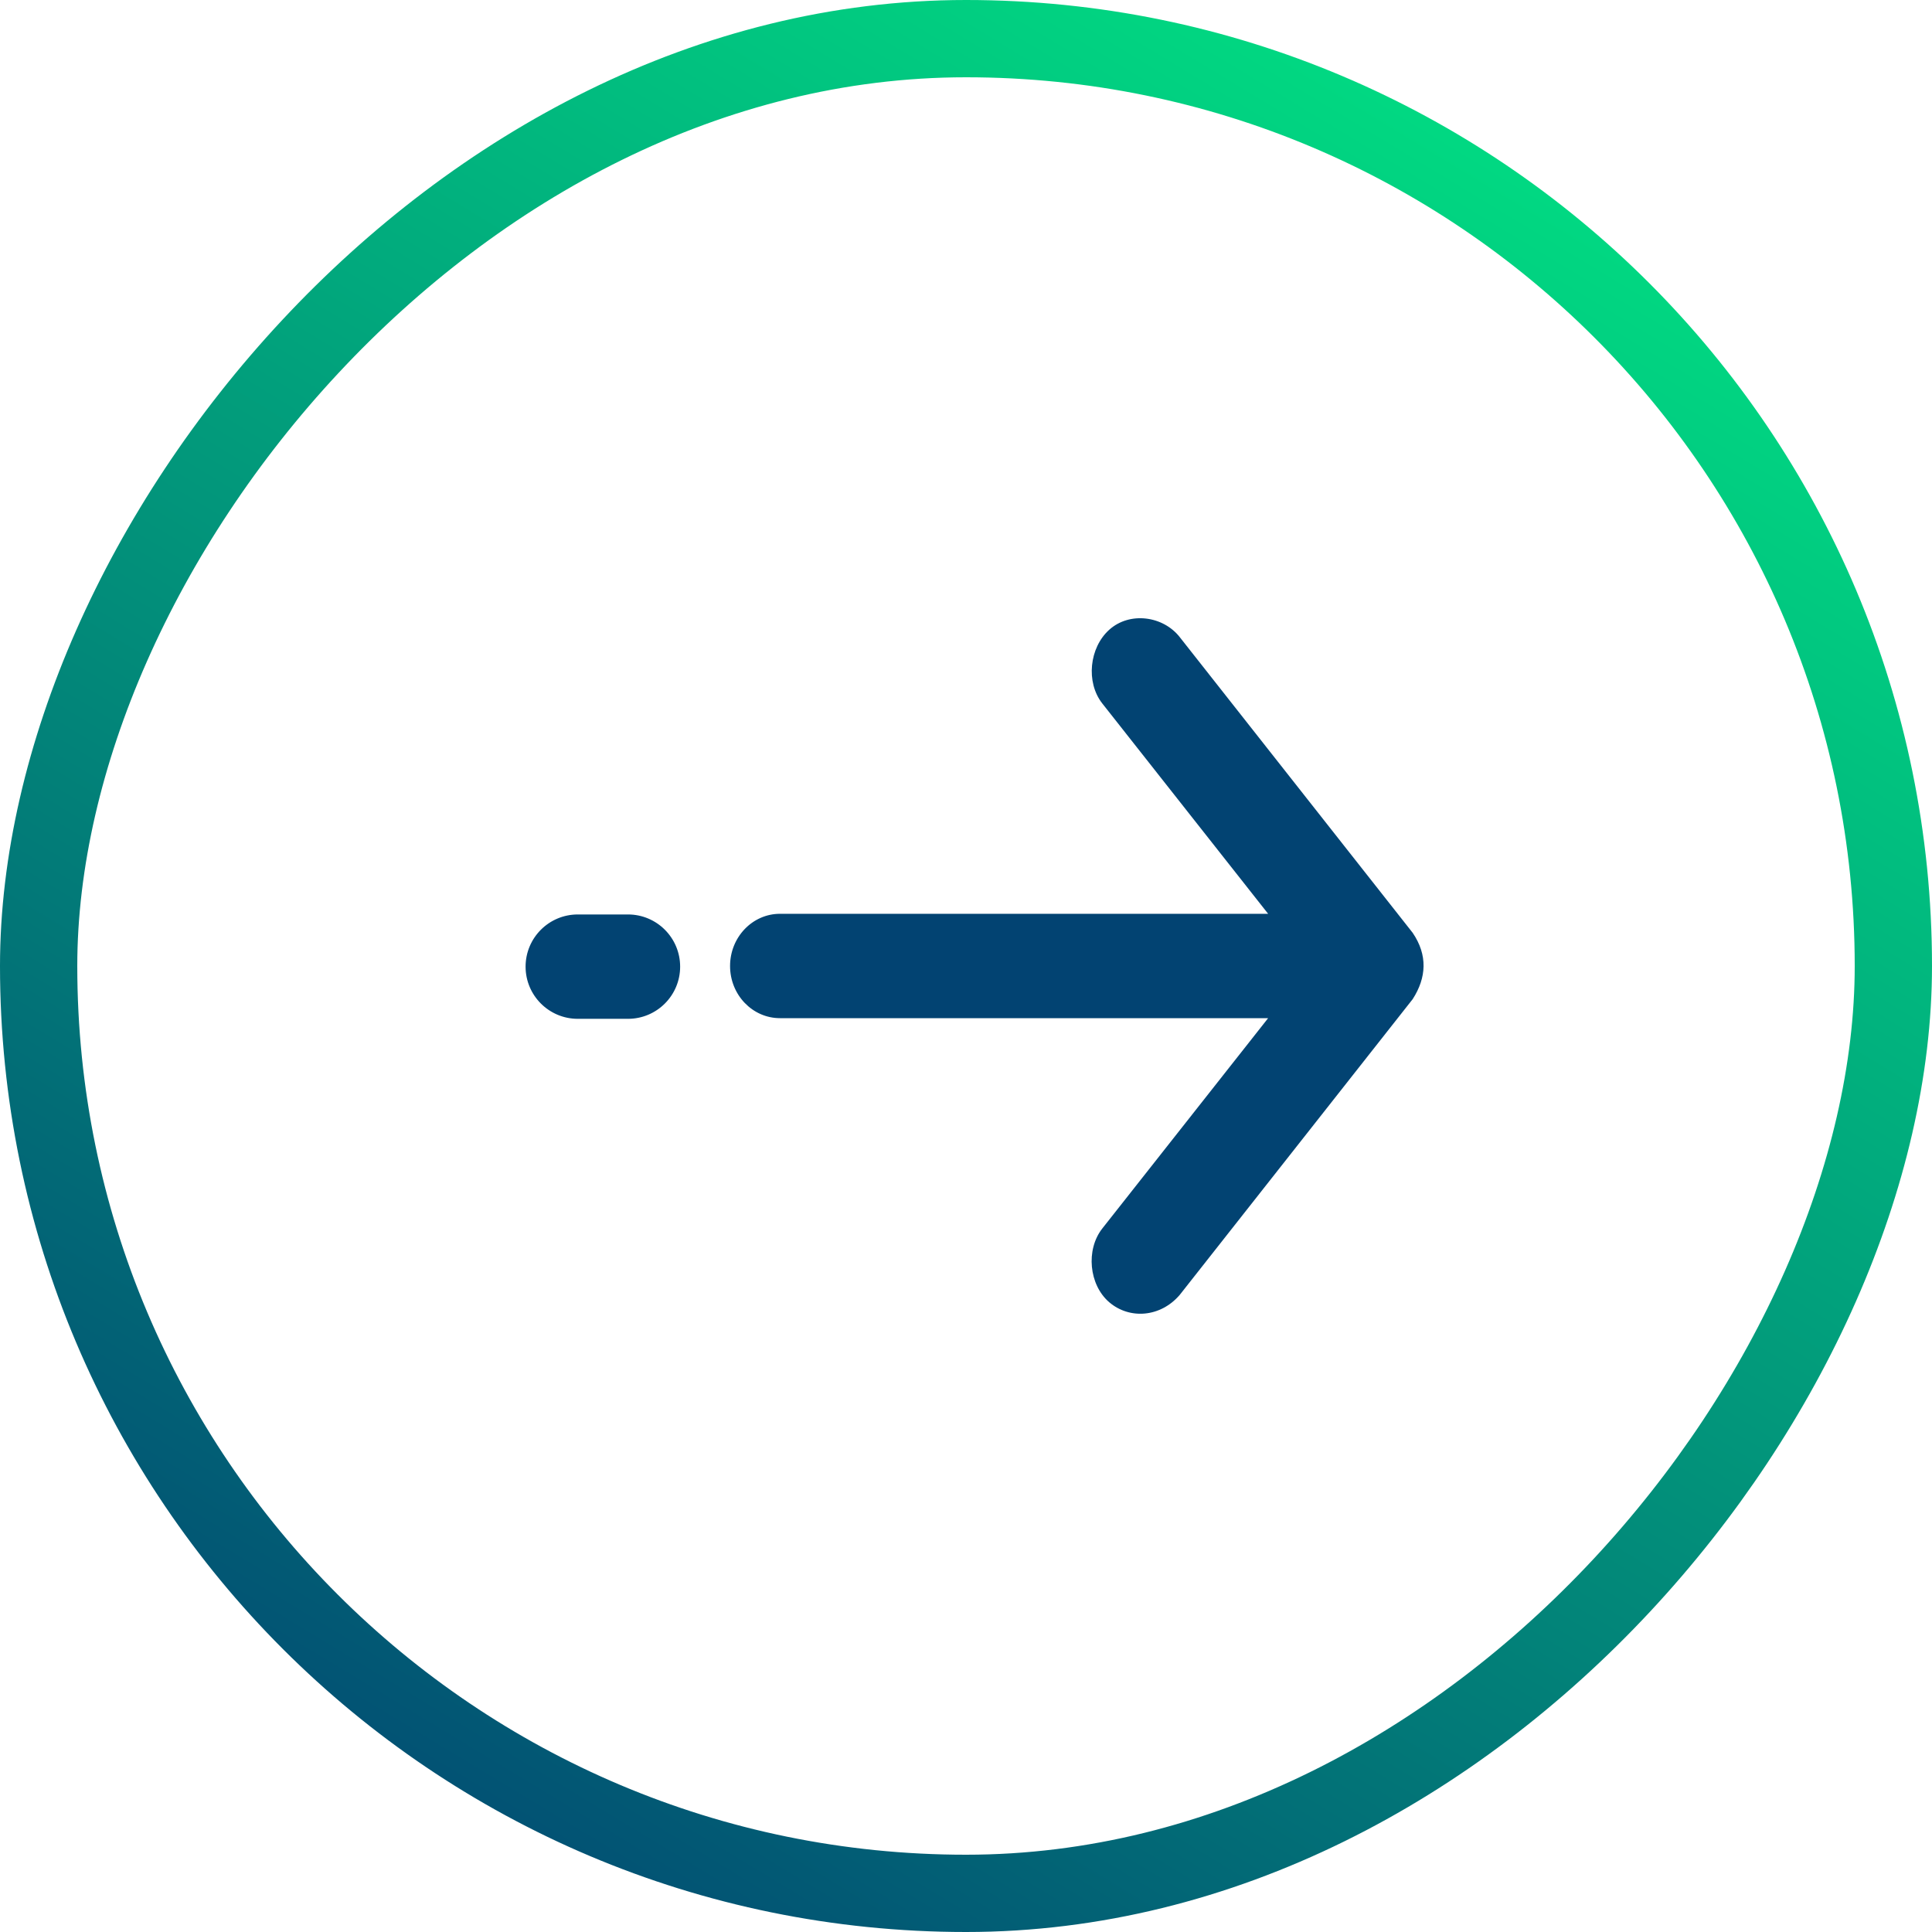
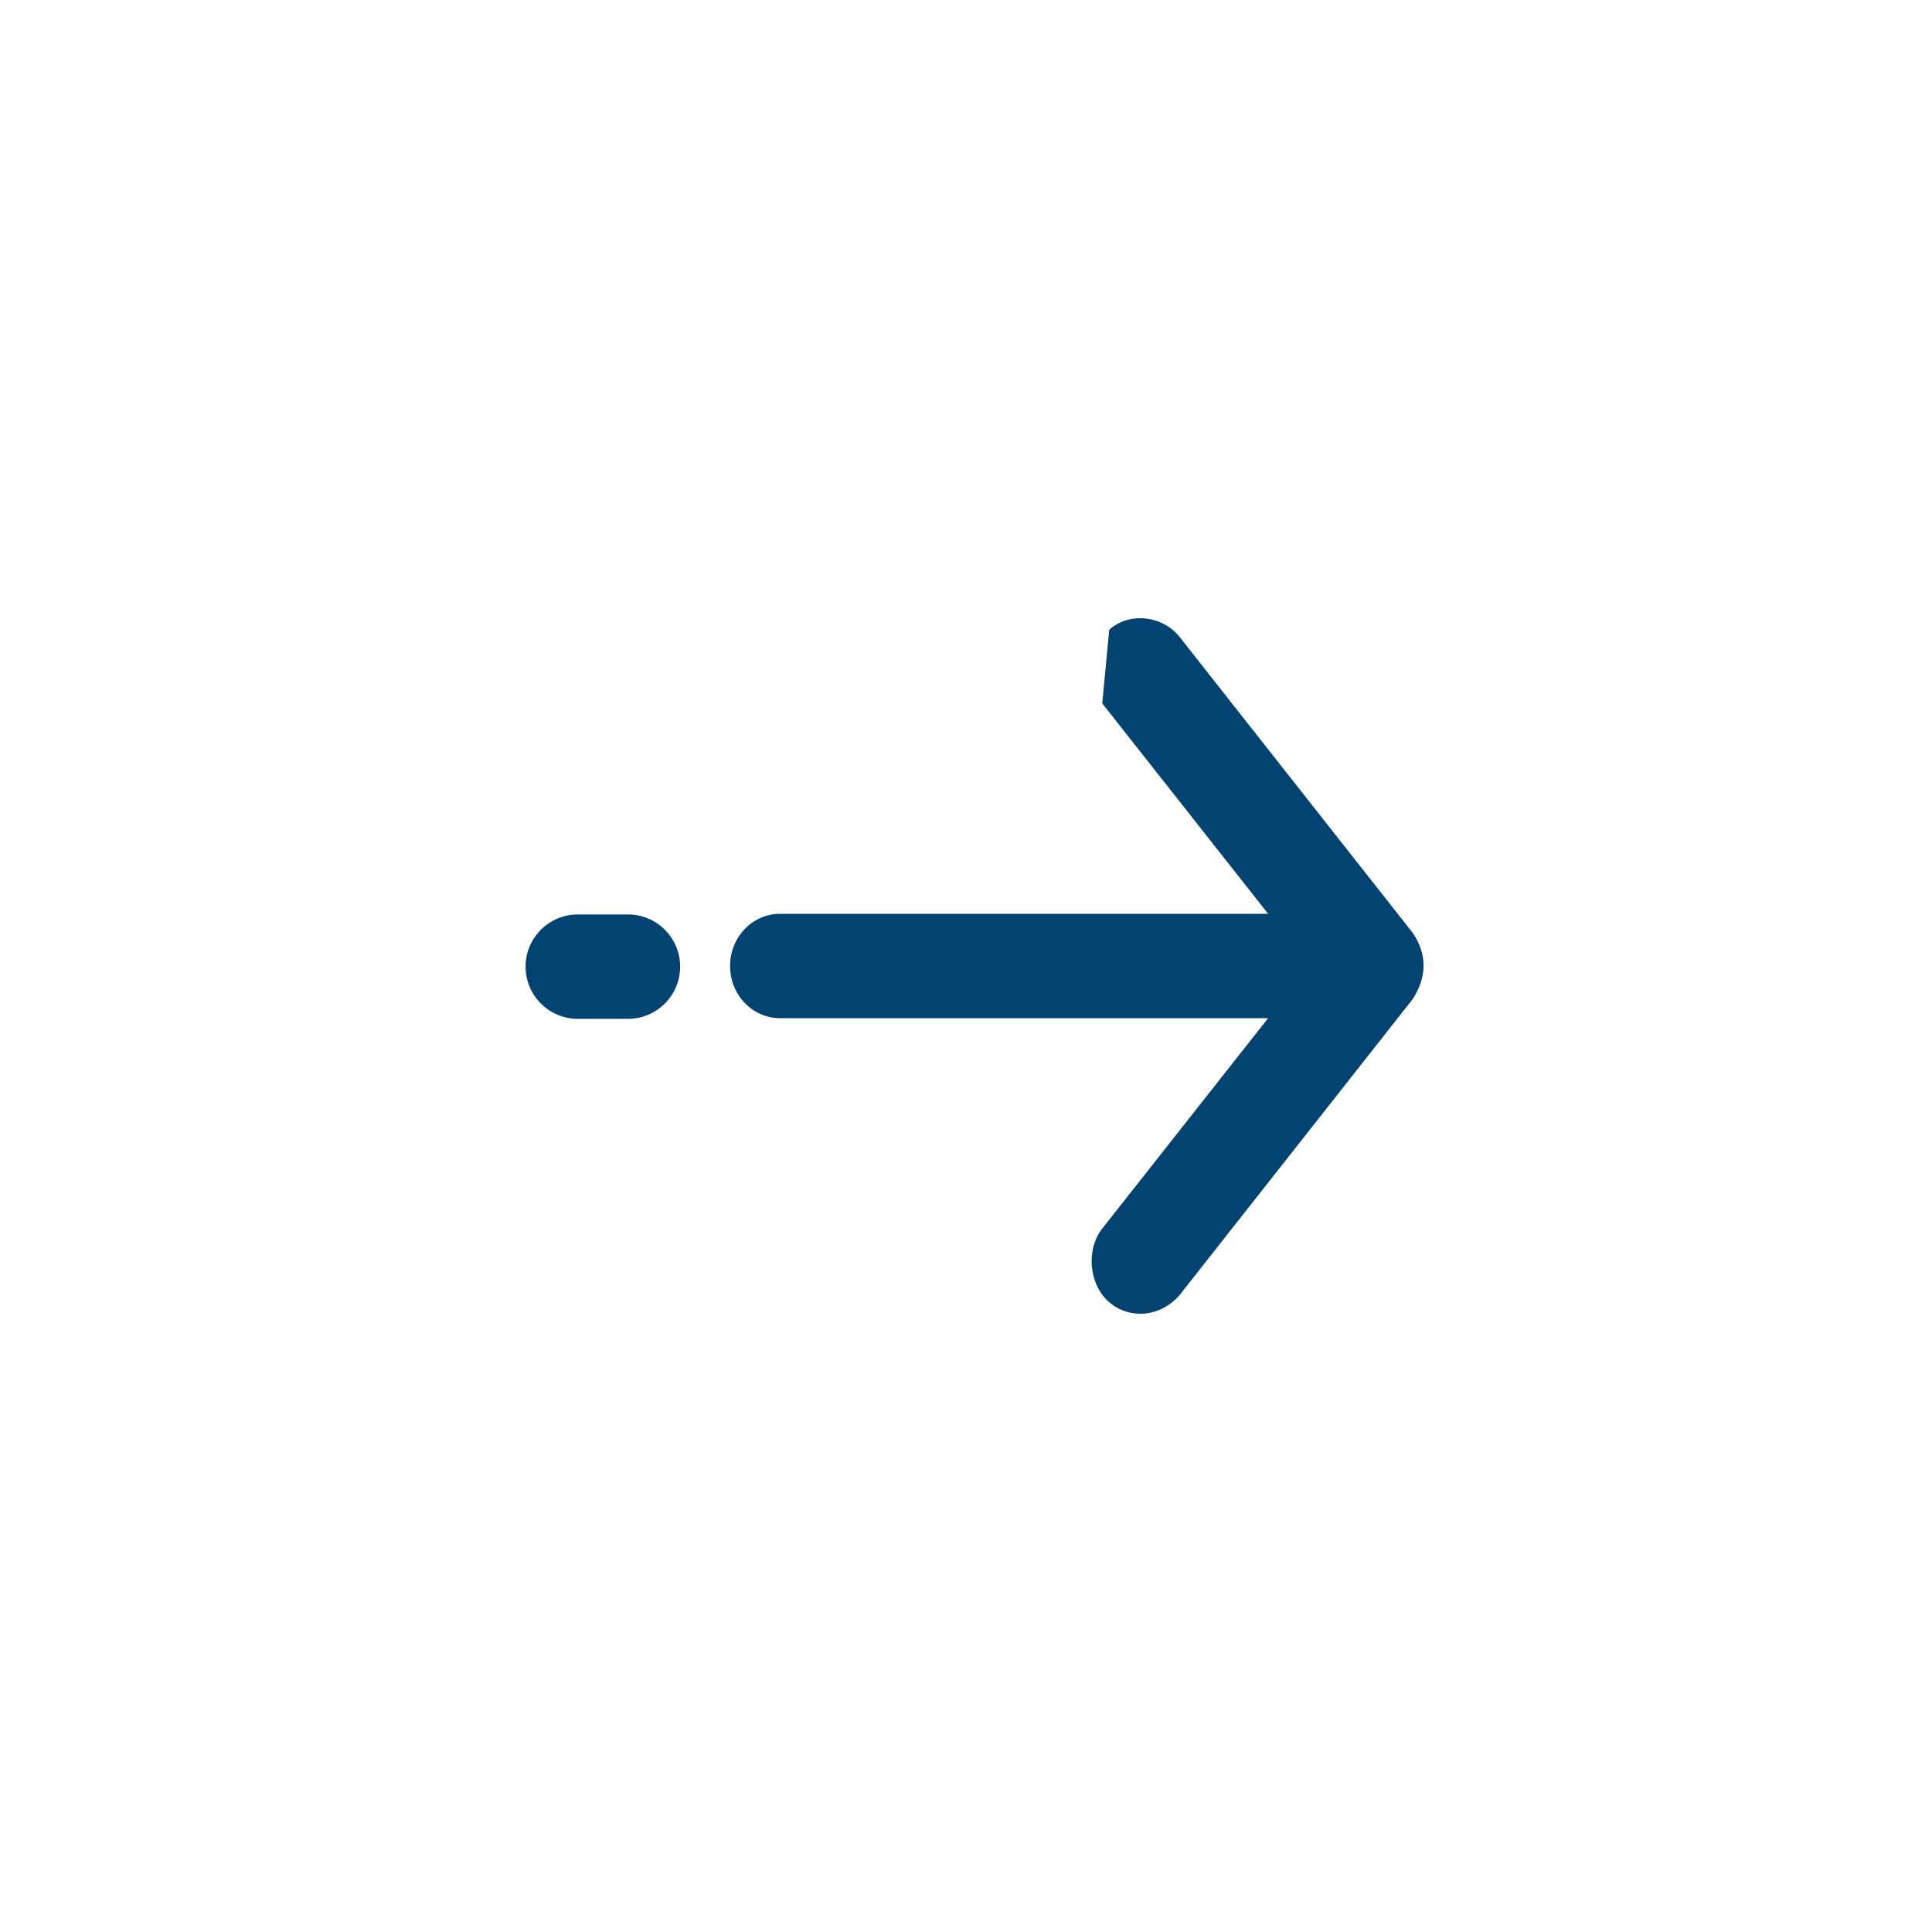
<svg xmlns="http://www.w3.org/2000/svg" width="50px" height="50px" viewBox="0 0 50 50" version="1.1">
  <title>Group 2</title>
  <defs>
    <linearGradient x1="82.071%" y1="119.117%" x2="9.942%" y2="0%" id="linearGradient-1">
      <stop stop-color="#01f885" offset="0%" />
      <stop stop-color="#024372" offset="100%" />
    </linearGradient>
  </defs>
  <g id="themed" stroke="none" stroke-width="1" fill="none" fill-rule="evenodd">
    <g id="home" transform="translate(-150, -844)">
      <g id="Group-2" transform="translate(175, 869) scale(-1, 1) rotate(90) translate(-175, -869) translate(150, 844)">
-         <rect id="Rectangle" stroke="url(#linearGradient-1)" stroke-width="2" transform="translate(25, 25) rotate(90) translate(-25, -25) " x="1" y="1" width="48" height="48" rx="24" />
        <g id="noun_Arrow_2206772" transform="translate(25, 25) rotate(180) translate(-25, -25) translate(16, 13)" fill="#024372" fill-rule="nonzero">
-           <path d="M3.691,3.266 C4.121,2.717 4.984,2.599 5.515,3.076 C6.03,3.538 6.126,4.433 5.696,4.982 L5.696,4.982 L1.403,10.427 L14.036,10.427 C14.749,10.427 15.328,11.032 15.328,11.778 C15.328,12.524 14.749,13.128 14.036,13.128 L14.036,13.128 L1.403,13.128 L5.696,18.573 C6.126,19.122 6.04,20.03 5.515,20.48 C4.99,20.929 4.19,20.873 3.691,20.29 L3.691,20.29 L-2.338,12.636 C-2.697,12.078 -2.73,11.496 -2.338,10.919 L-2.338,10.919 Z M19.269,10.444 C20.015,10.444 20.62,11.049 20.62,11.795 C20.62,12.54 20.015,13.145 19.269,13.145 L17.97,13.145 C17.224,13.145 16.62,12.54 16.62,11.795 C16.62,11.049 17.224,10.444 17.97,10.444 L19.269,10.444 Z" id="Combined-Shape" transform="translate(9, 11.778) rotate(90) translate(-9, -11.778) " />
+           <path d="M3.691,3.266 C4.121,2.717 4.984,2.599 5.515,3.076 L5.696,4.982 L1.403,10.427 L14.036,10.427 C14.749,10.427 15.328,11.032 15.328,11.778 C15.328,12.524 14.749,13.128 14.036,13.128 L14.036,13.128 L1.403,13.128 L5.696,18.573 C6.126,19.122 6.04,20.03 5.515,20.48 C4.99,20.929 4.19,20.873 3.691,20.29 L3.691,20.29 L-2.338,12.636 C-2.697,12.078 -2.73,11.496 -2.338,10.919 L-2.338,10.919 Z M19.269,10.444 C20.015,10.444 20.62,11.049 20.62,11.795 C20.62,12.54 20.015,13.145 19.269,13.145 L17.97,13.145 C17.224,13.145 16.62,12.54 16.62,11.795 C16.62,11.049 17.224,10.444 17.97,10.444 L19.269,10.444 Z" id="Combined-Shape" transform="translate(9, 11.778) rotate(90) translate(-9, -11.778) " />
        </g>
      </g>
    </g>
  </g>
</svg>